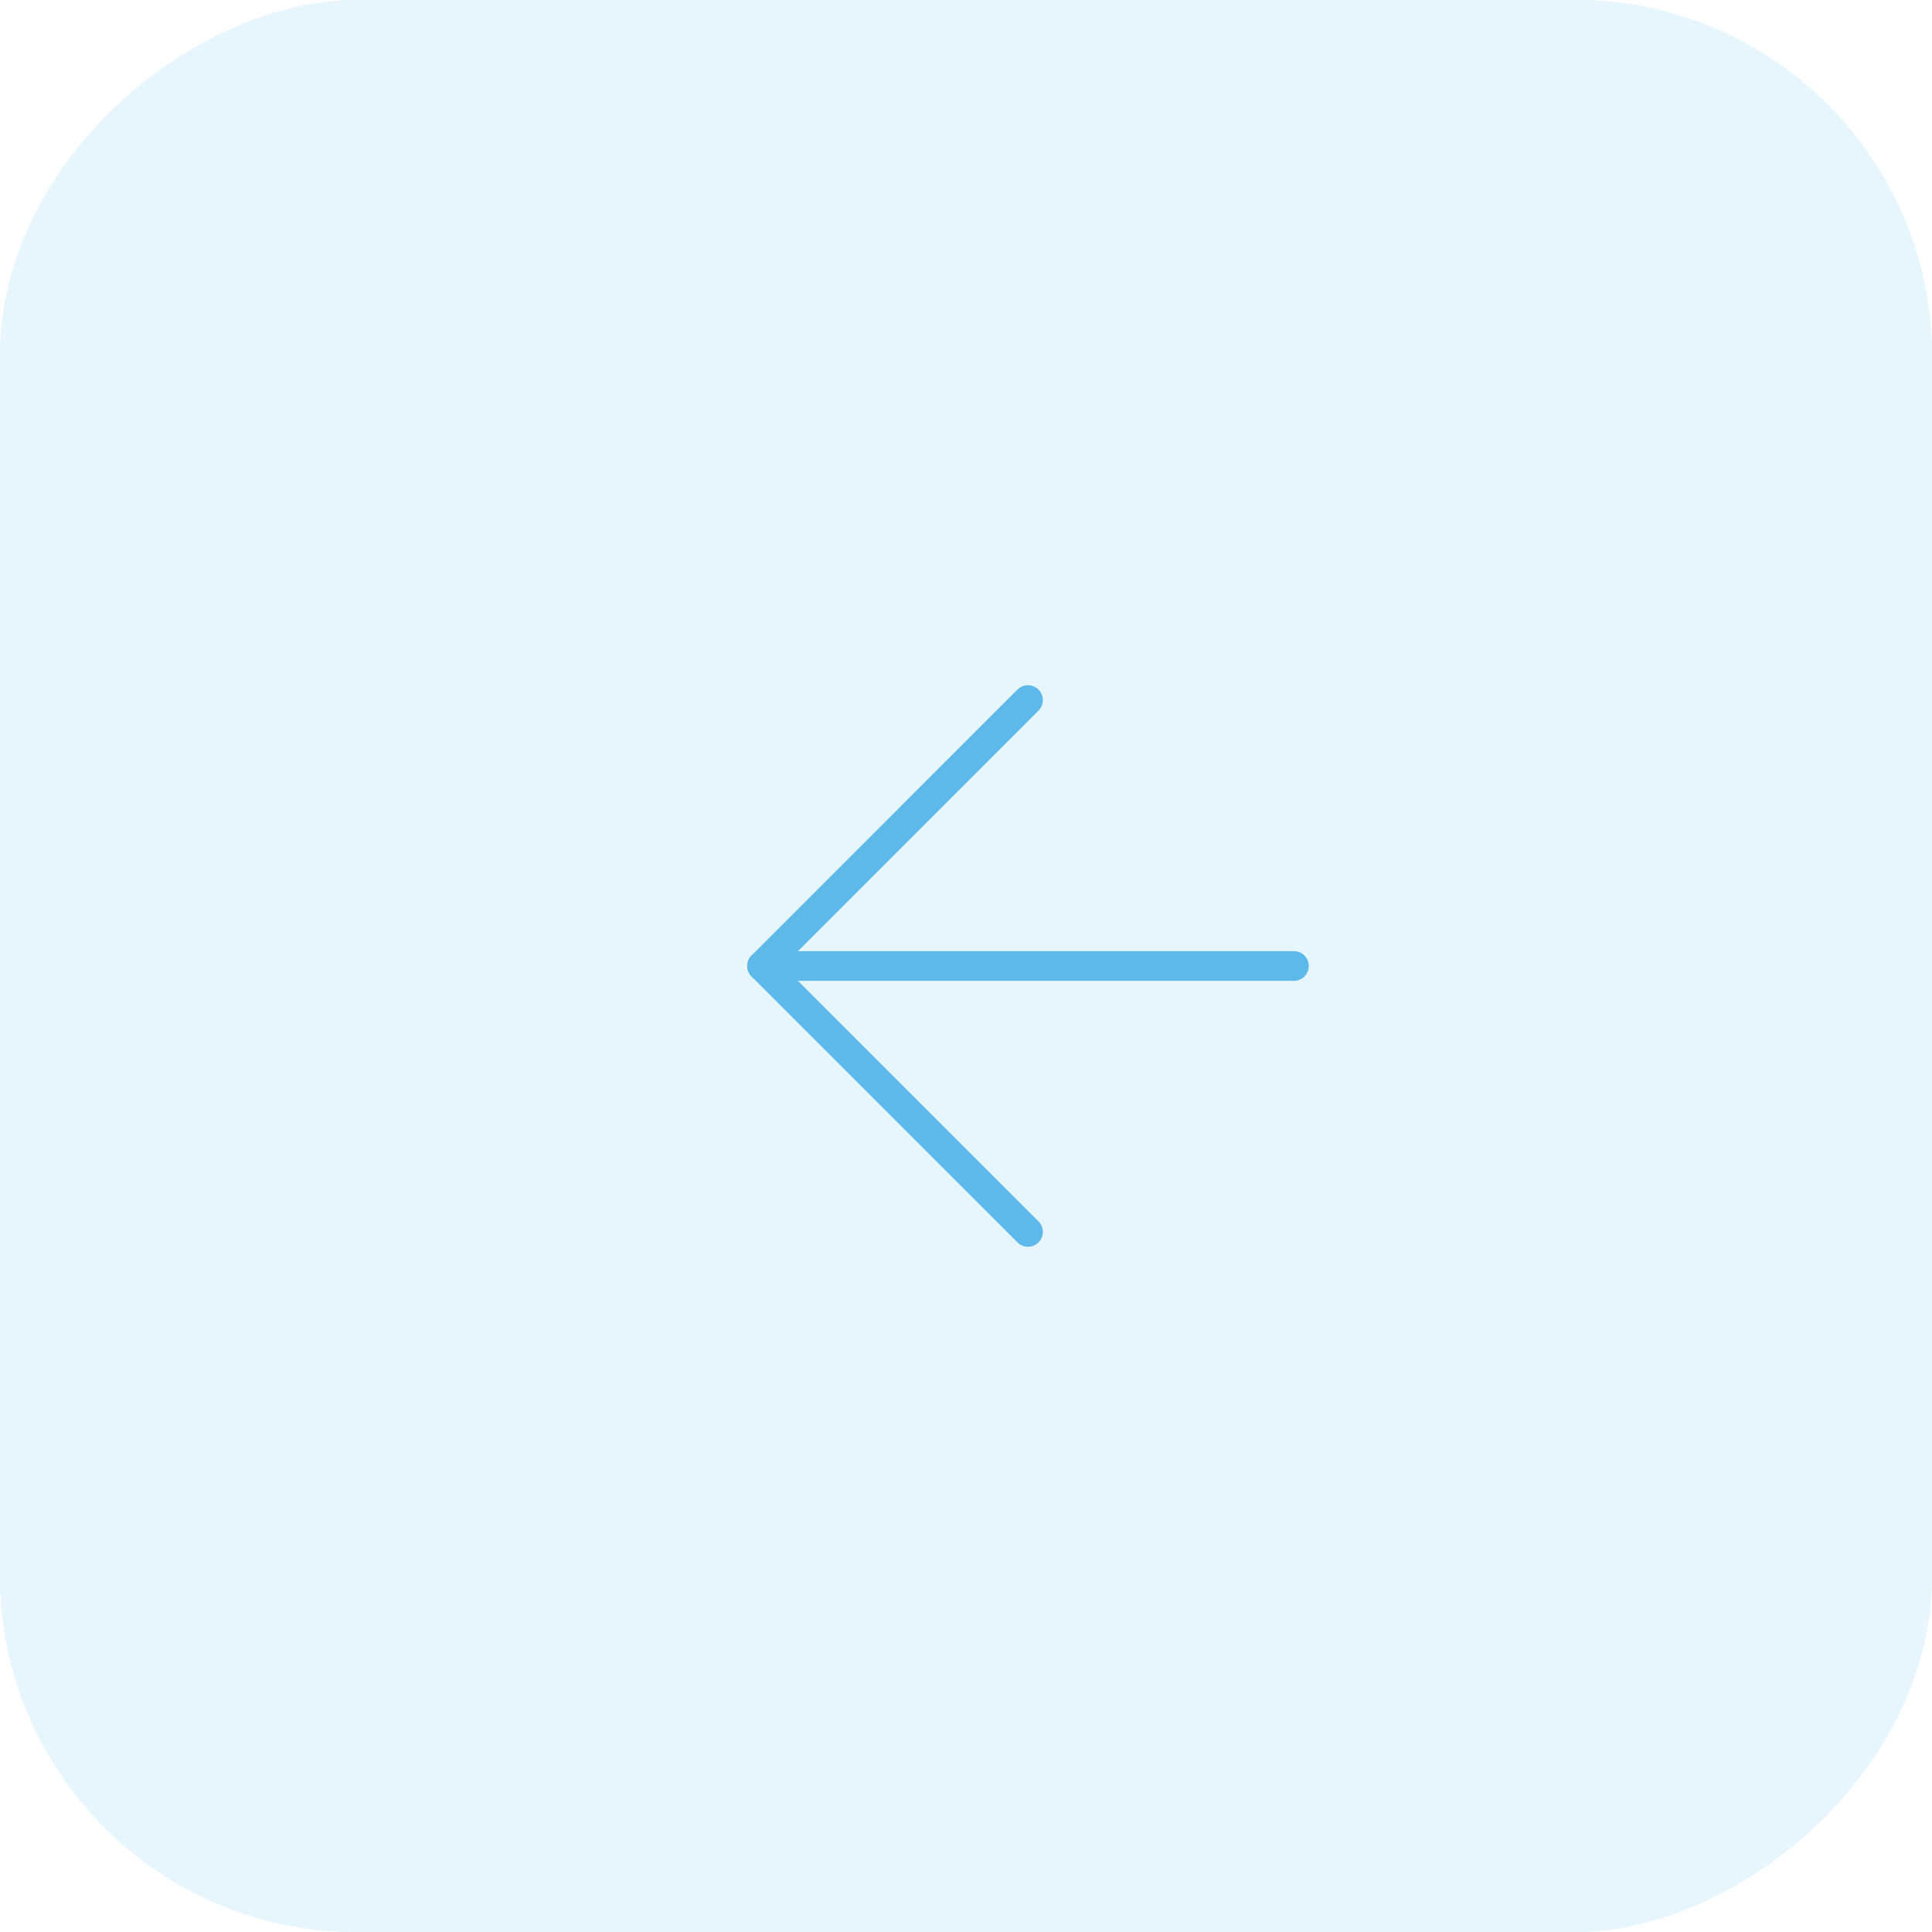
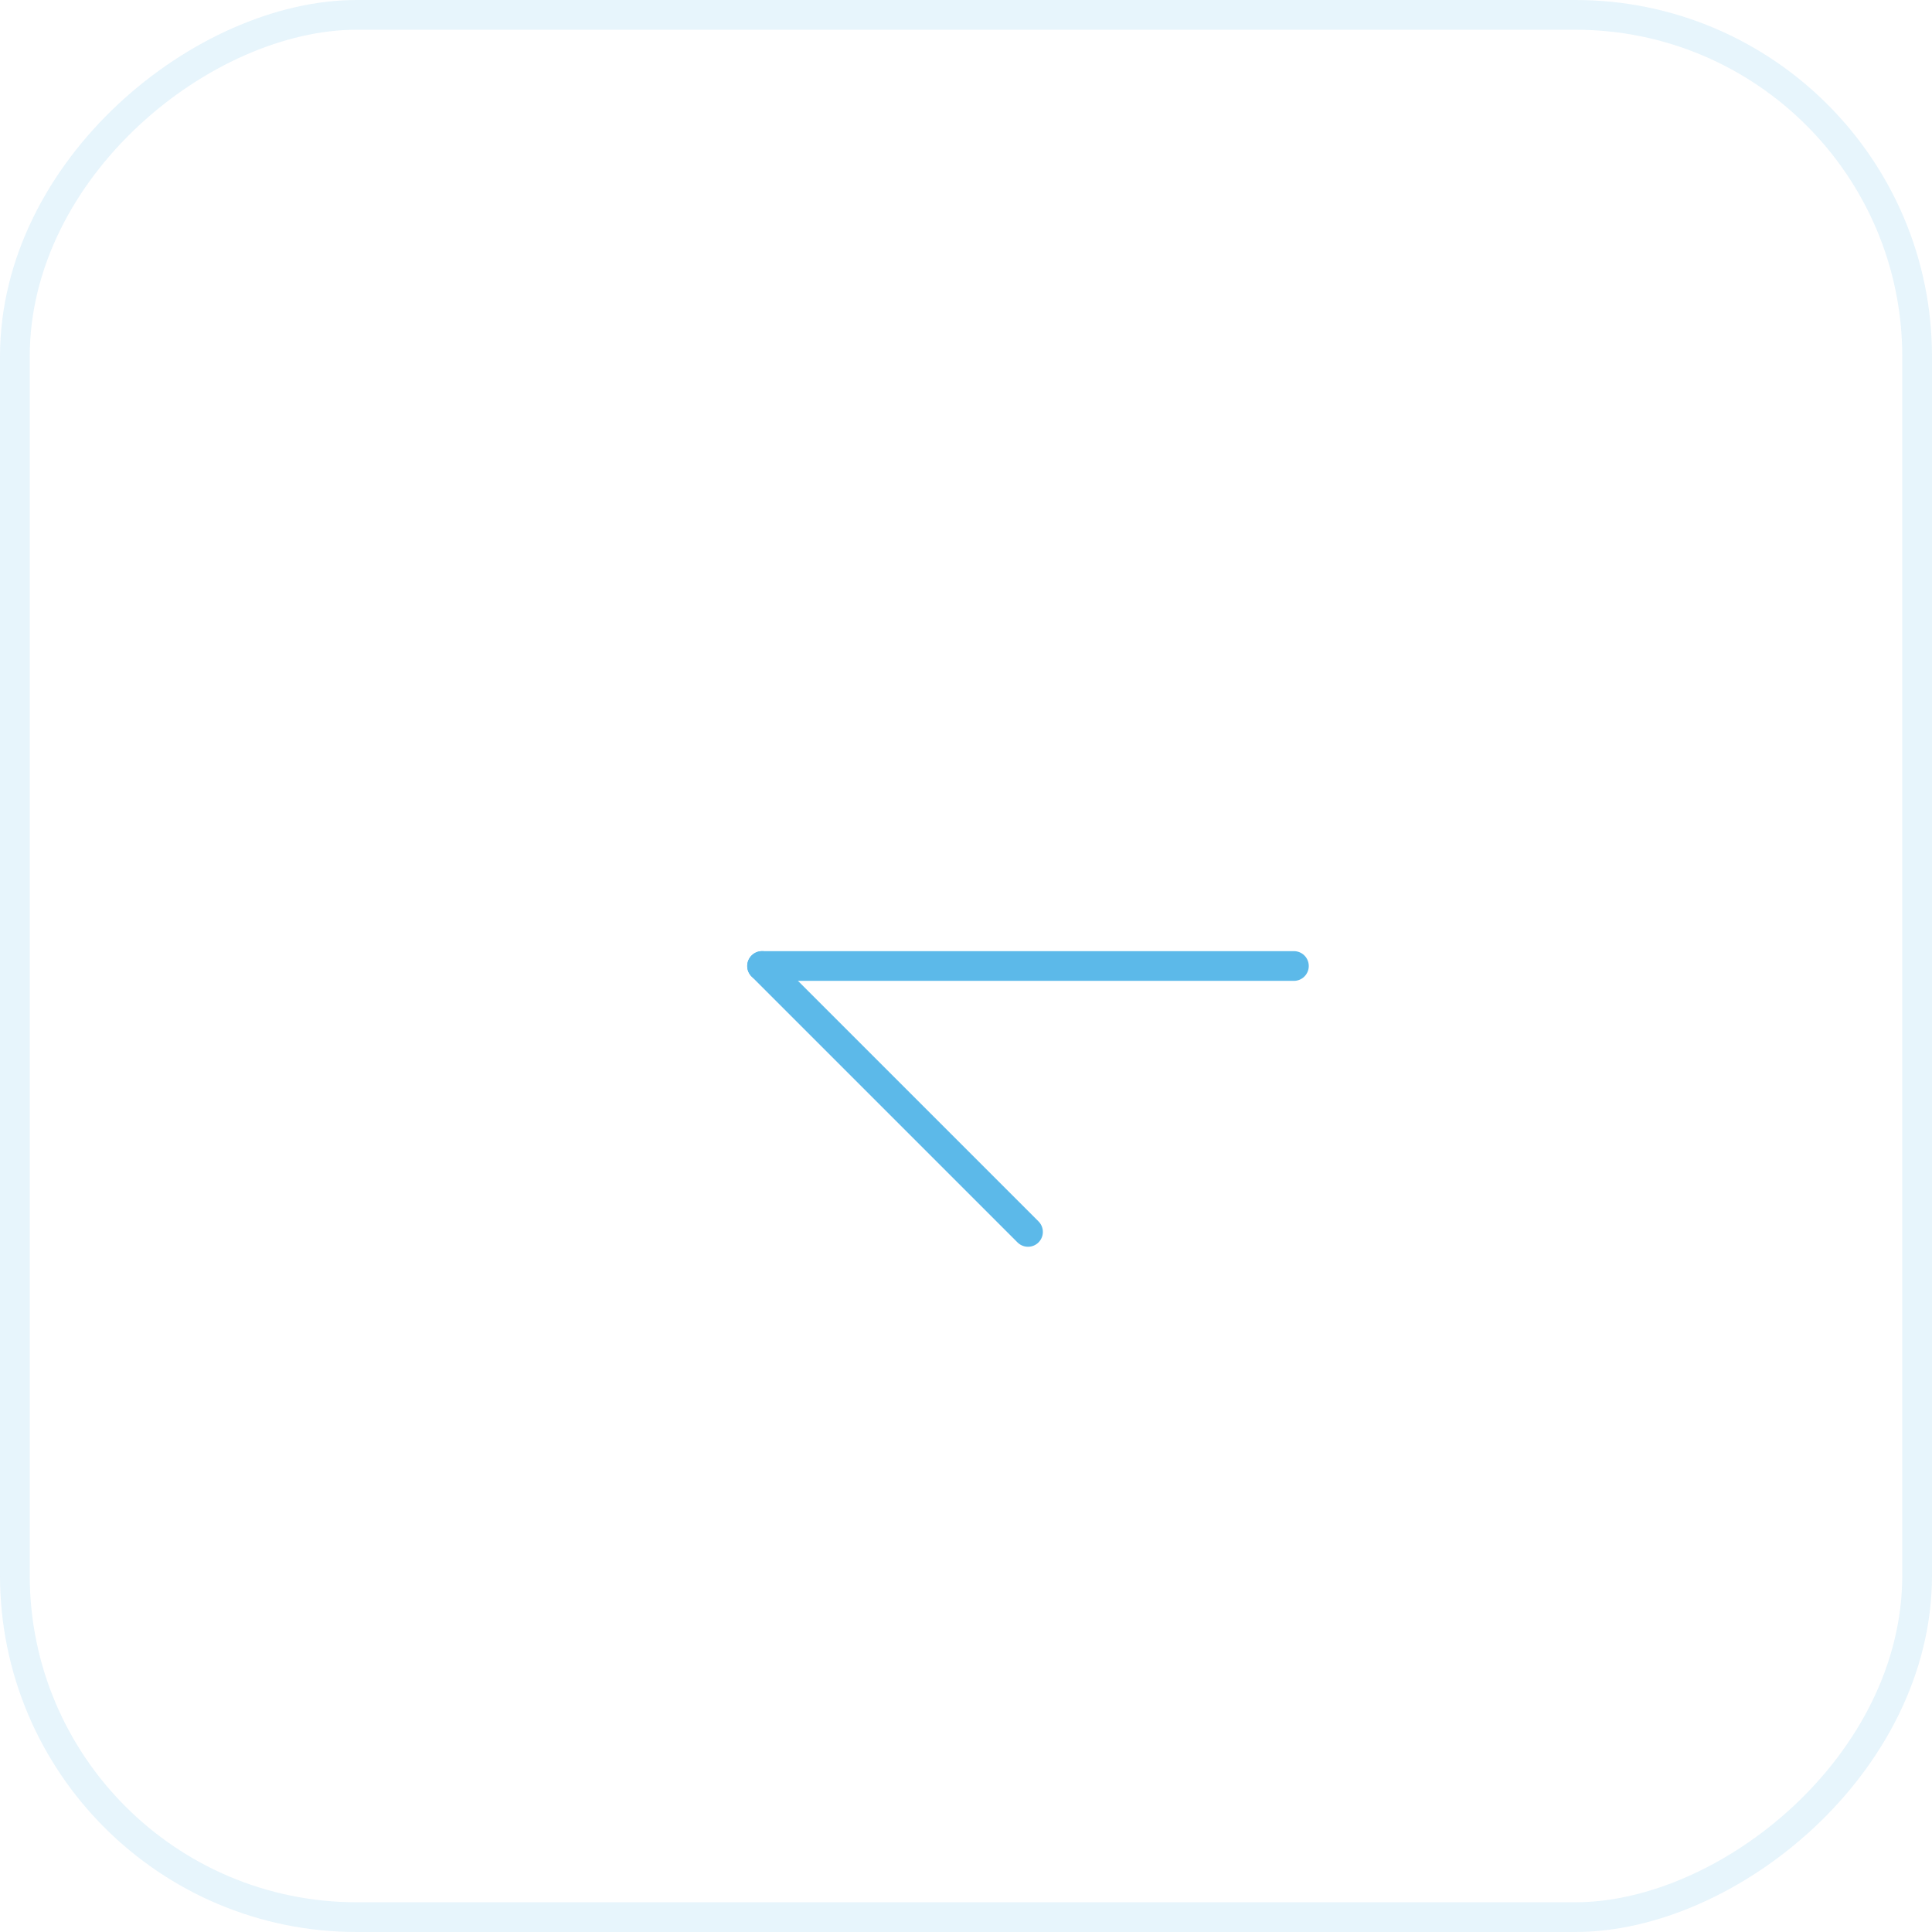
<svg xmlns="http://www.w3.org/2000/svg" width="65" height="65" viewBox="0 0 65 65">
  <g id="Group_441" data-name="Group 441" transform="translate(-1421 -3043.483)">
    <g id="Rectangle_37" data-name="Rectangle 37" transform="translate(1486 3043.483) rotate(90)" fill="#5cb9e9" stroke="#5cb9e9" stroke-width="1" opacity="0.15">
-       <rect width="65" height="65" rx="12" stroke="none" />
      <rect x="0.5" y="0.5" width="64" height="64" rx="11.5" fill="none" />
    </g>
    <g id="Icon_feather-arrow-right" data-name="Icon feather-arrow-right" transform="translate(1472.032 3092.429) rotate(180)">
      <path id="Path_1" data-name="Path 1" d="M7.5,18H25.393" transform="translate(0 -1.554)" fill="none" stroke="#5cb9e9" stroke-linecap="round" stroke-linejoin="round" stroke-width="1" />
-       <path id="Path_2" data-name="Path 2" d="M18,7.5l8.946,8.946L18,25.393" transform="translate(-1.554 0)" fill="none" stroke="#5cb9e9" stroke-linecap="round" stroke-linejoin="round" stroke-width="1" />
+       <path id="Path_2" data-name="Path 2" d="M18,7.5l8.946,8.946" transform="translate(-1.554 0)" fill="none" stroke="#5cb9e9" stroke-linecap="round" stroke-linejoin="round" stroke-width="1" />
    </g>
  </g>
</svg>